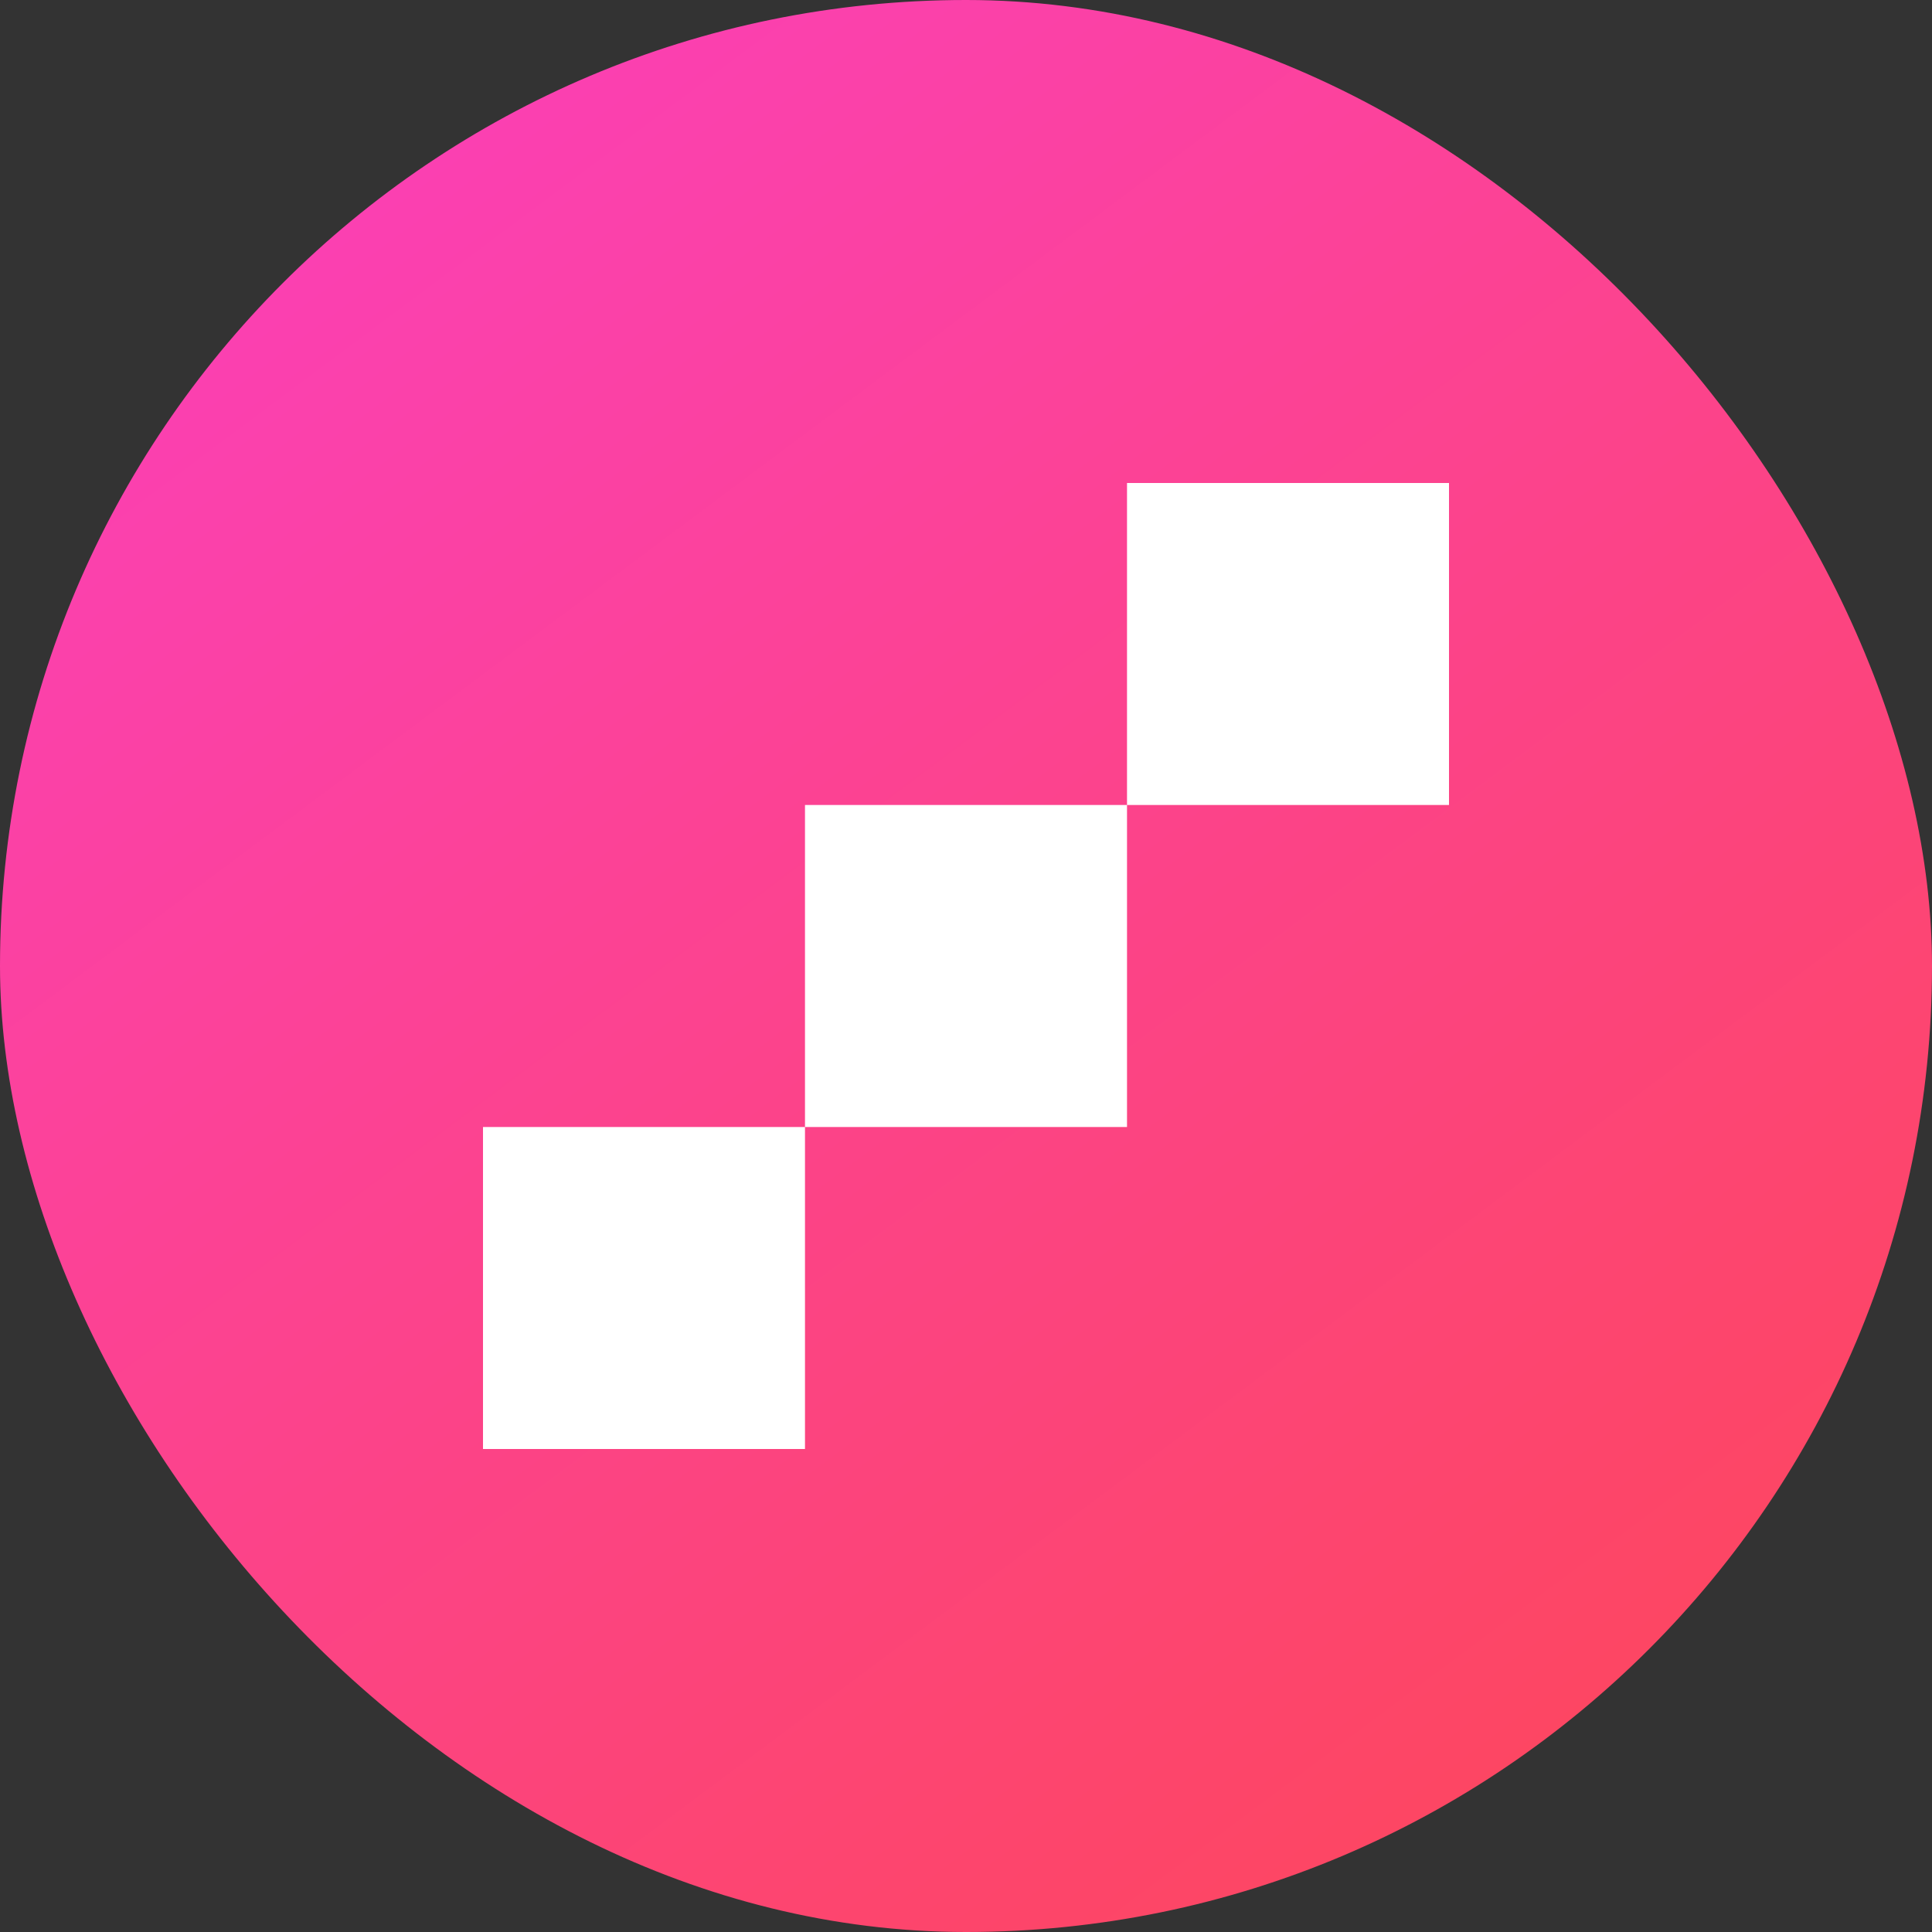
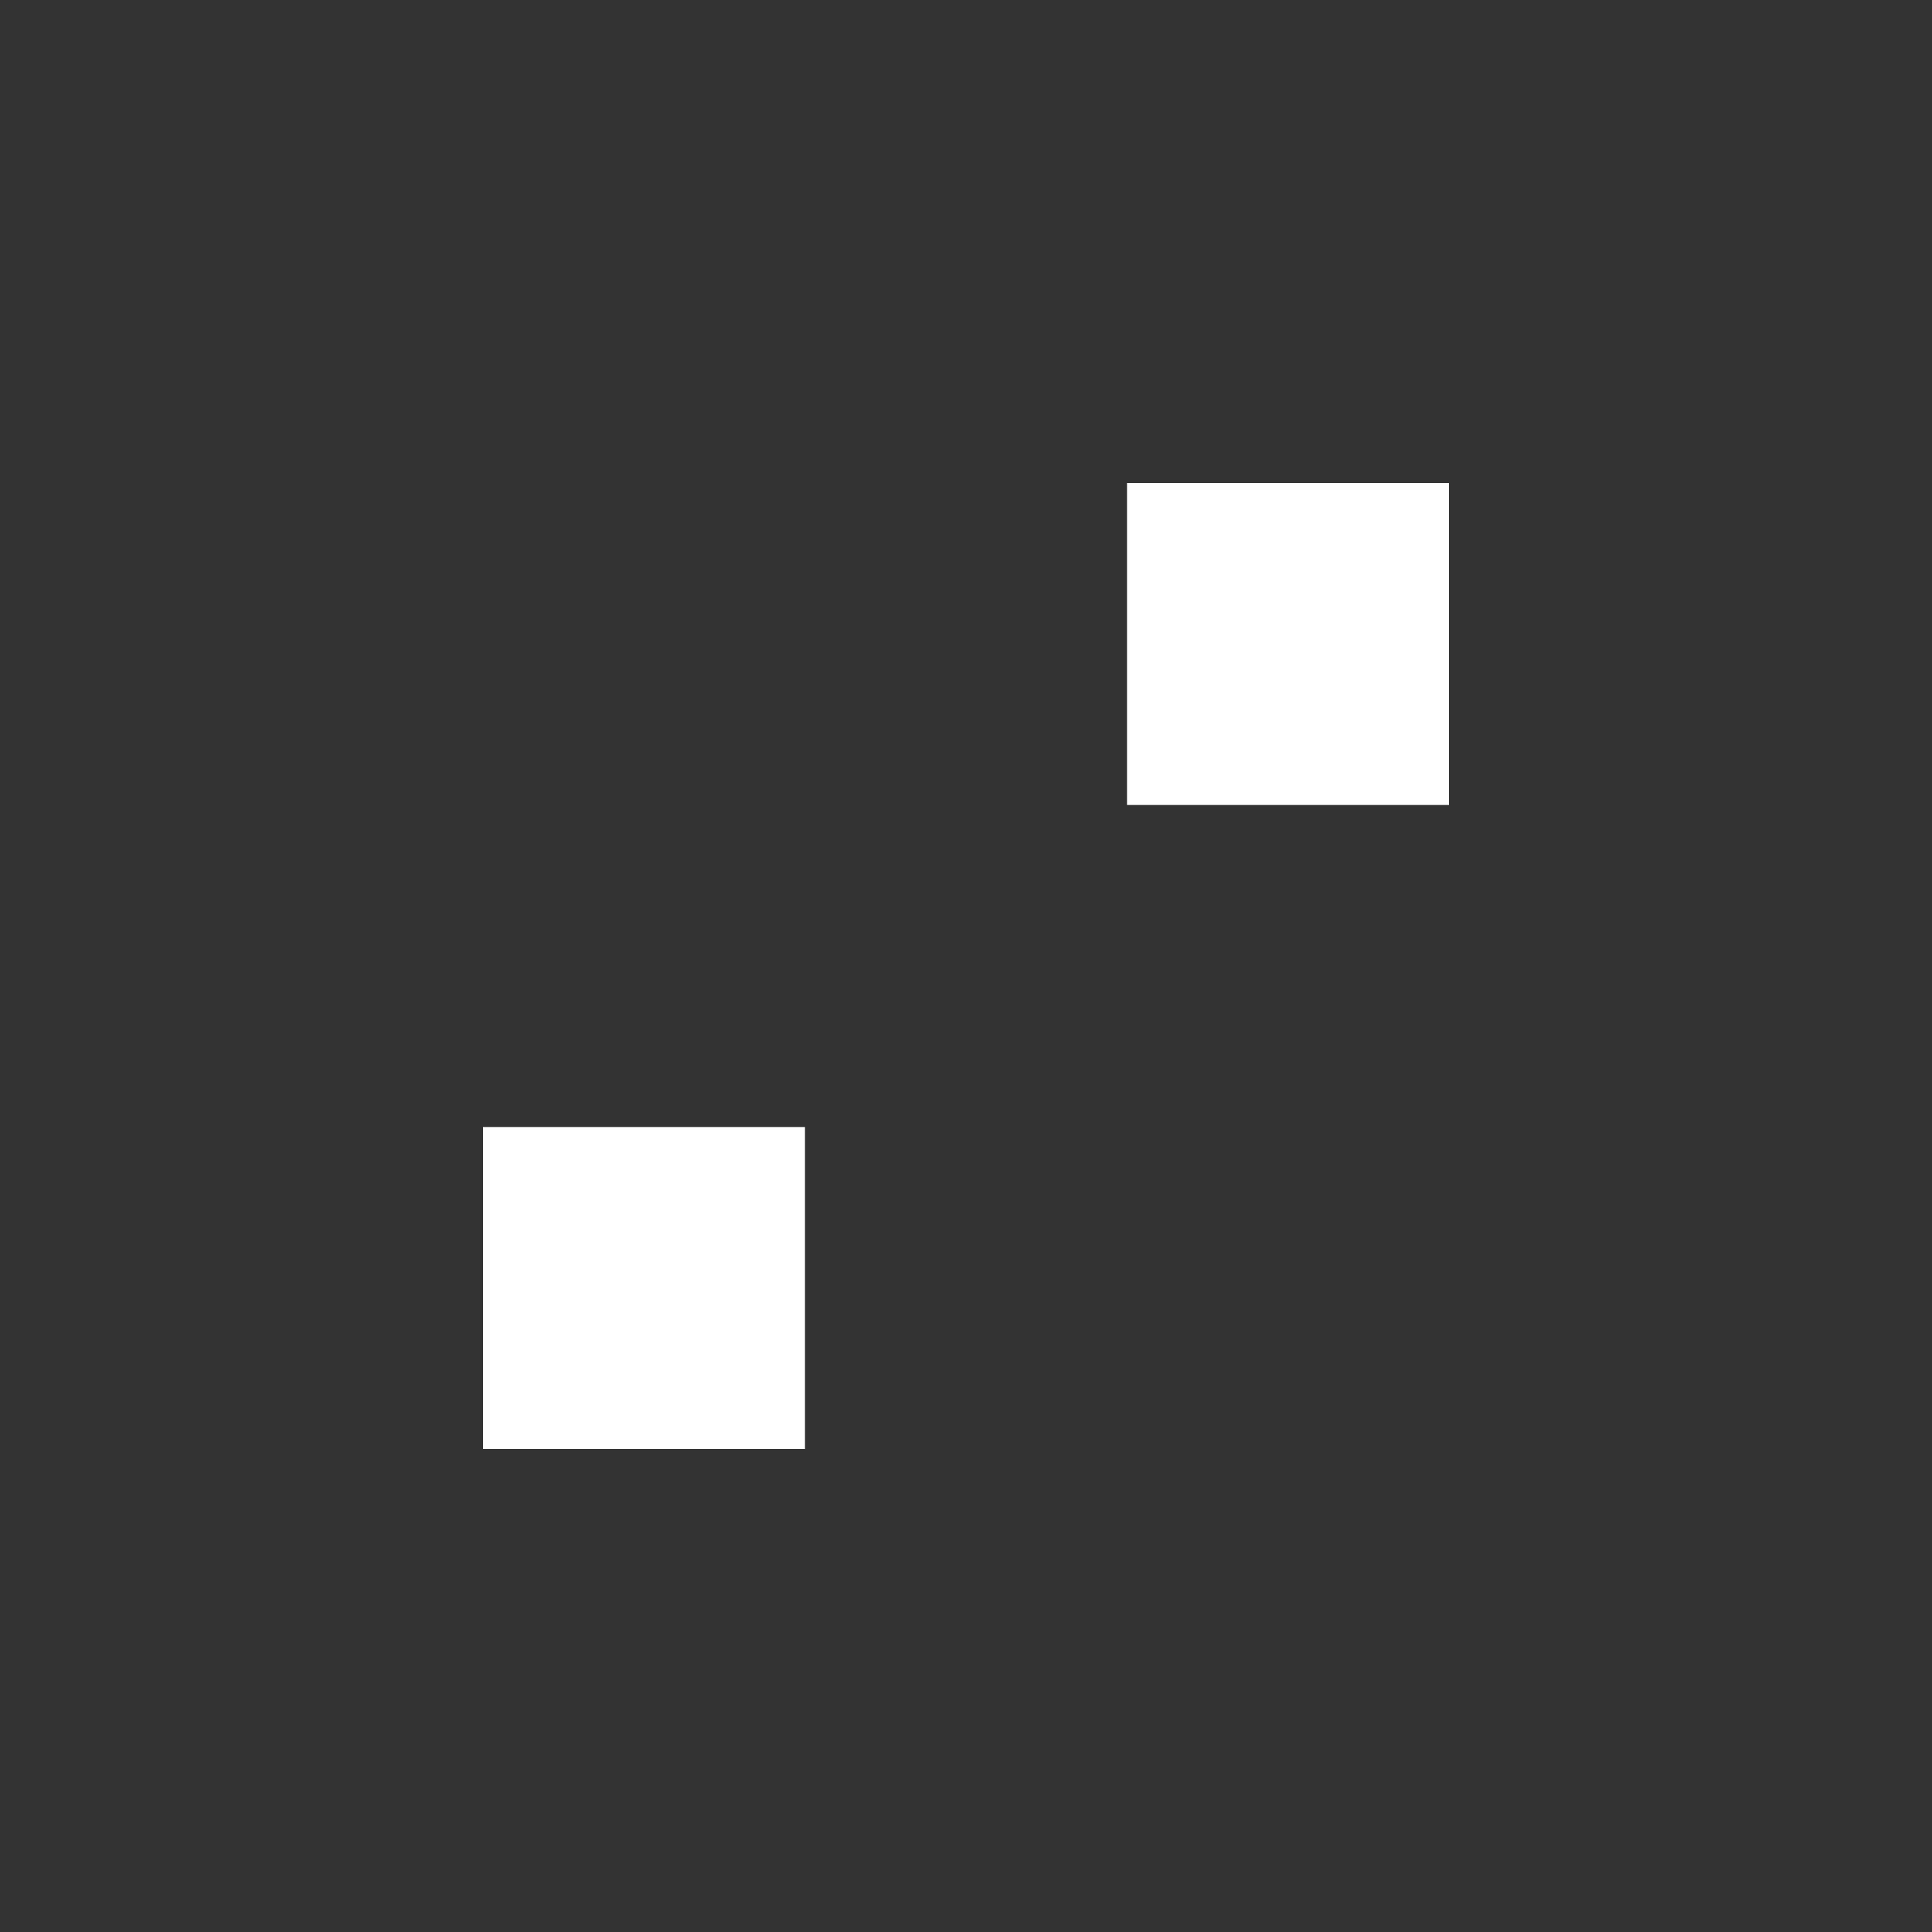
<svg xmlns="http://www.w3.org/2000/svg" width="32" height="32" viewBox="0 0 44 44" fill="none">
  <rect x="0" y="0" width="44" height="44" fill="#333333" stroke="none" />
-   <rect width="44" height="44" rx="22" fill="url(#paint0_linear_21411_70079)" />
-   <path fill-rule="evenodd" clip-rule="evenodd" d="M18.333 25.667V33H11V25.667H18.333ZM25.667 18.333V25.667H18.333V18.333H25.667ZM33 11V18.333H25.667V11H33Z" fill="white" />
+   <path fill-rule="evenodd" clip-rule="evenodd" d="M18.333 25.667V33H11V25.667H18.333ZM25.667 18.333V25.667V18.333H25.667ZM33 11V18.333H25.667V11H33Z" fill="white" />
  <defs>
    <linearGradient id="paint0_linear_21411_70079" x1="8" y1="3" x2="36" y2="40.5" gradientUnits="userSpaceOnUse">
      <stop stop-color="#FB40B4" />
      <stop offset="1" stop-color="#FD4661" />
    </linearGradient>
  </defs>
</svg>